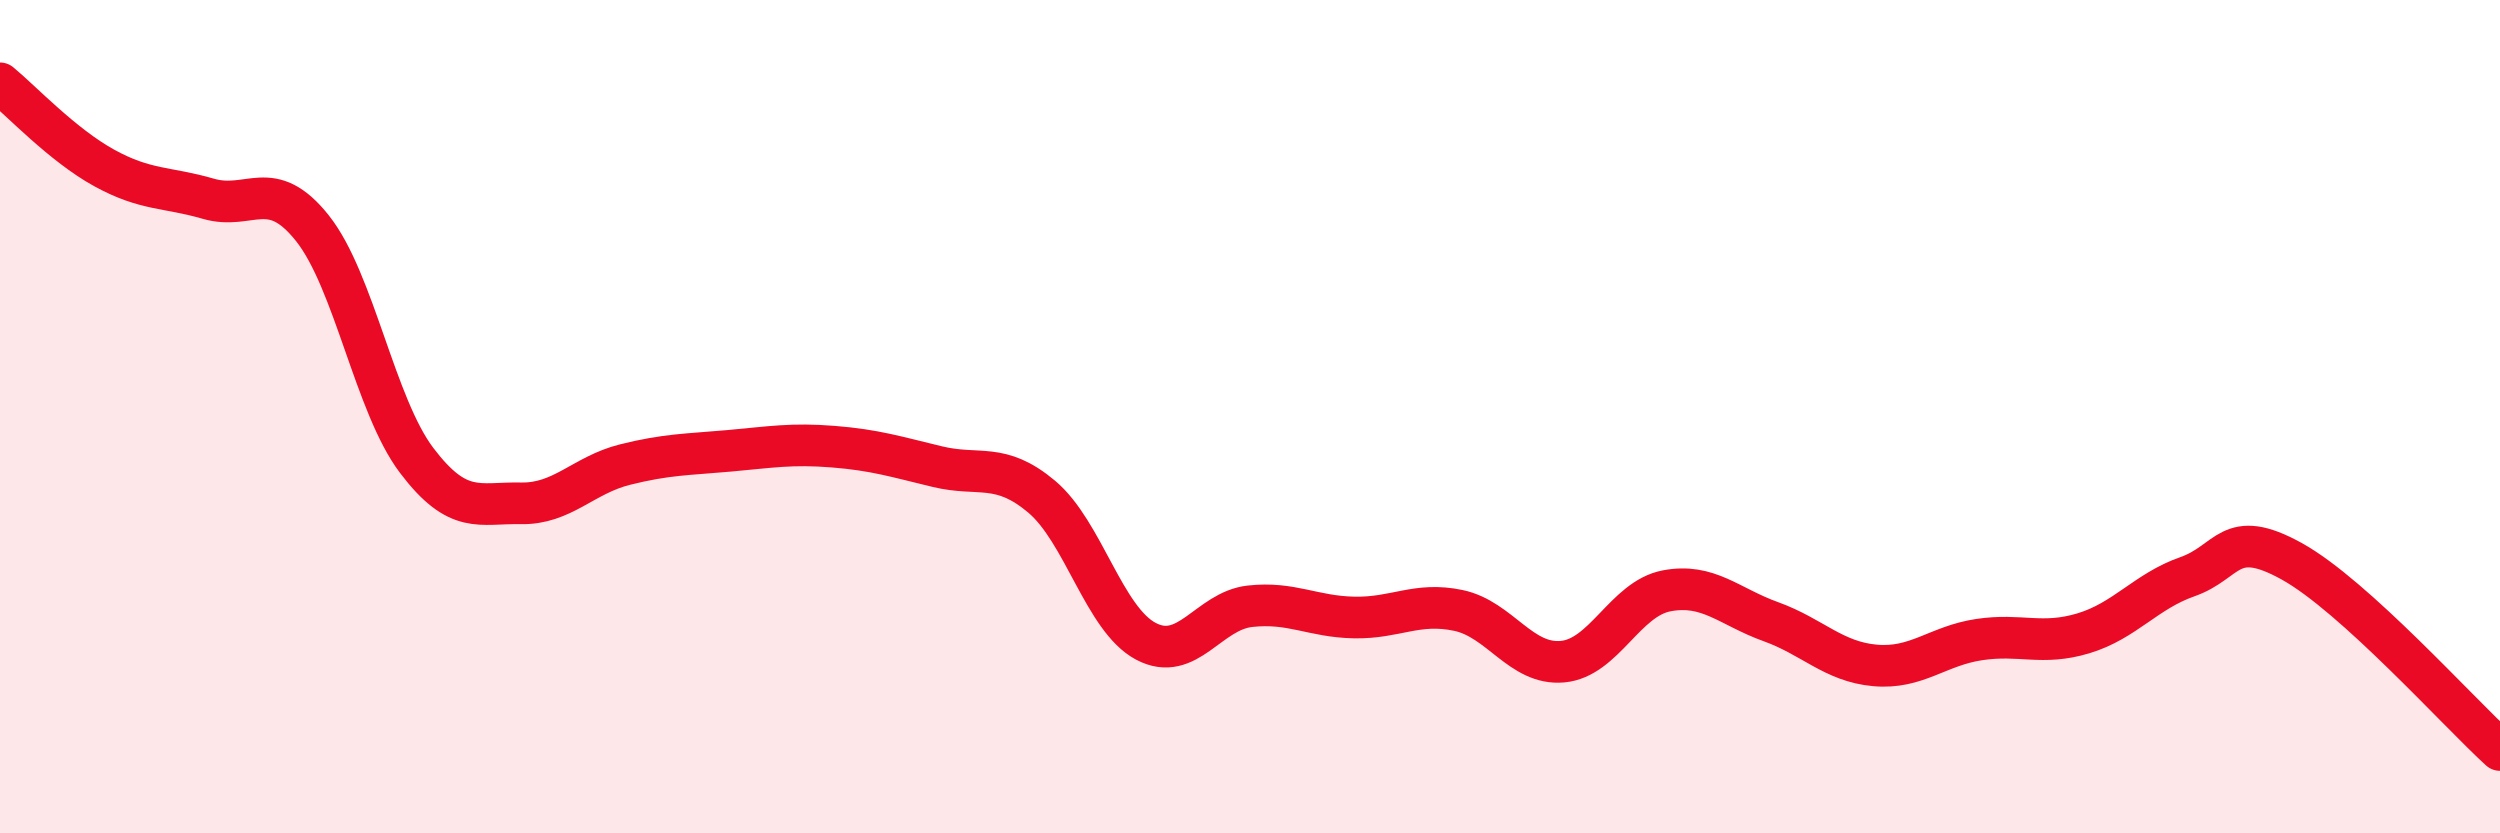
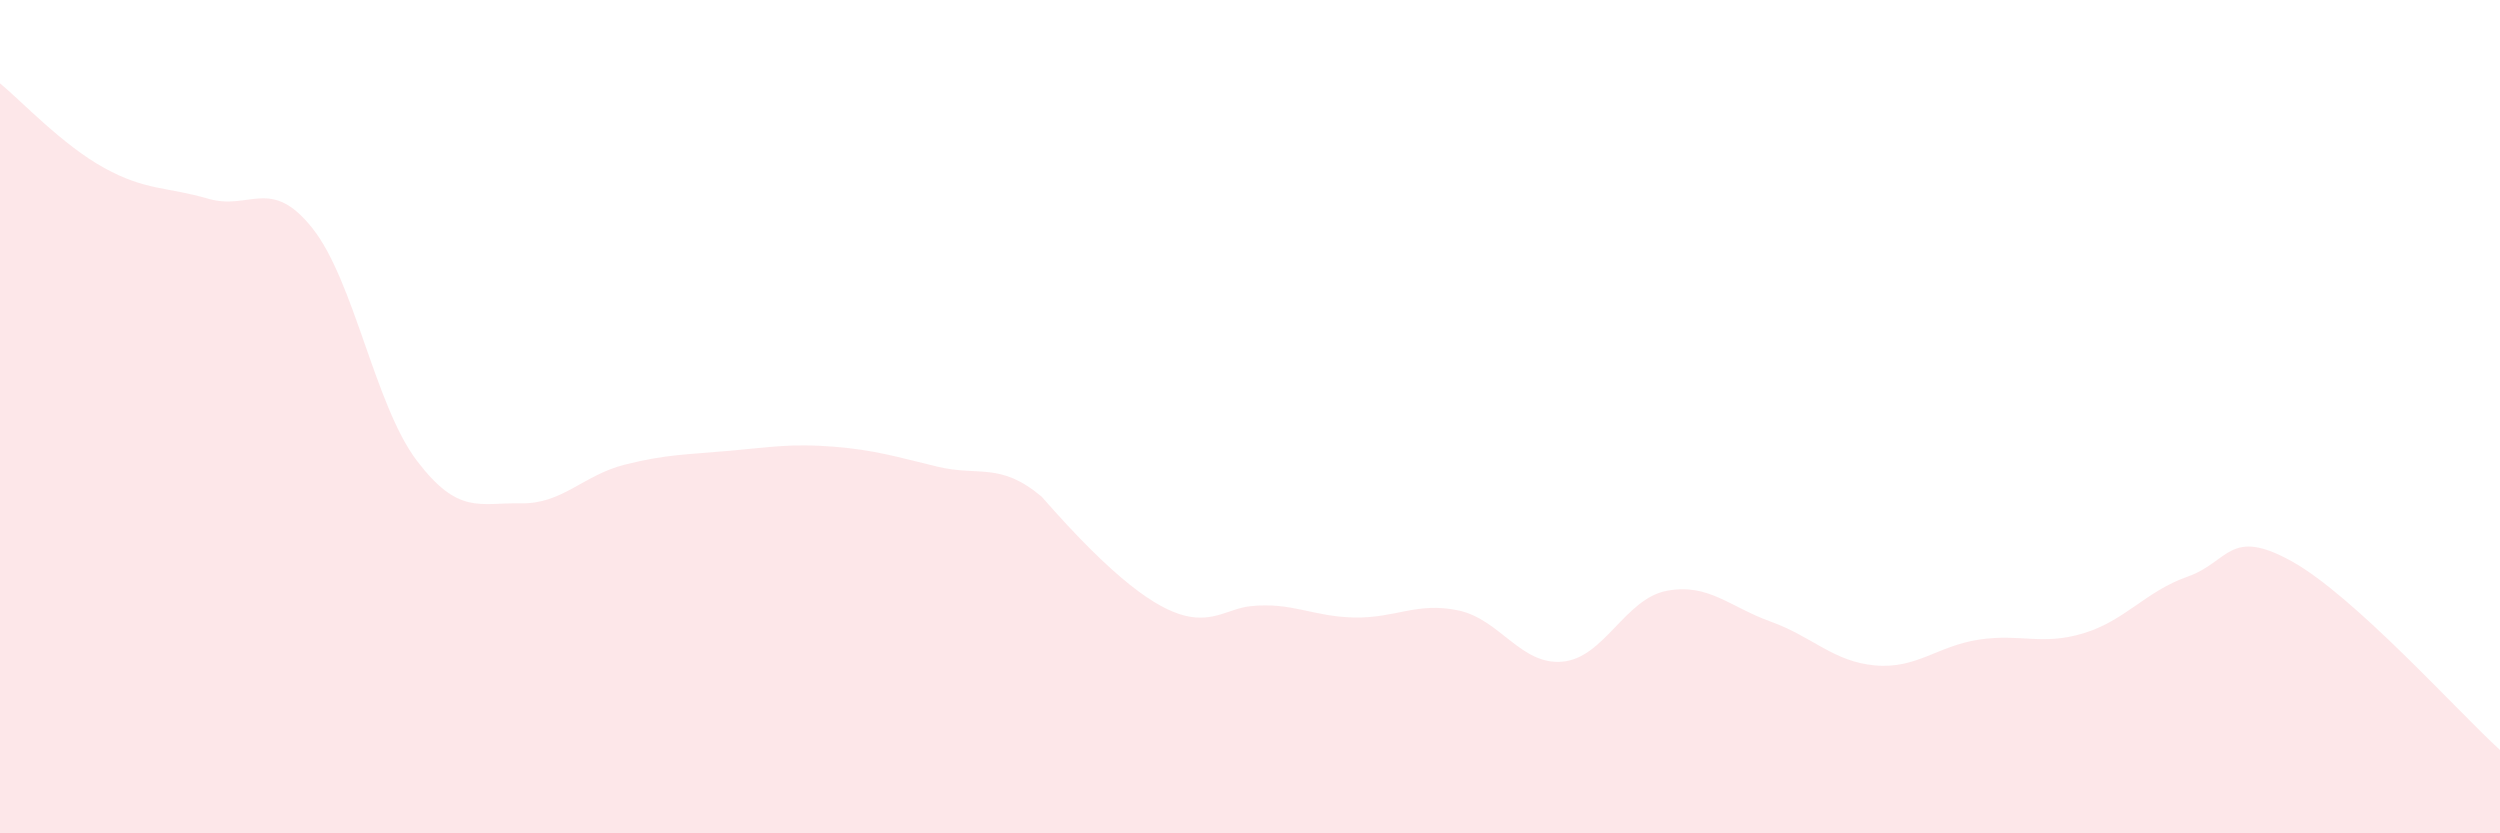
<svg xmlns="http://www.w3.org/2000/svg" width="60" height="20" viewBox="0 0 60 20">
-   <path d="M 0,2 C 0.5,2.41 1.5,3.48 2.5,4.03 C 3.5,4.58 4,4.48 5,4.77 C 6,5.06 6.5,4.22 7.5,5.48 C 8.5,6.74 9,9.73 10,11.05 C 11,12.37 11.5,12.06 12.5,12.08 C 13.5,12.1 14,11.4 15,11.15 C 16,10.9 16.5,10.91 17.5,10.82 C 18.5,10.73 19,10.64 20,10.72 C 21,10.8 21.5,10.96 22.5,11.2 C 23.5,11.44 24,11.08 25,11.92 C 26,12.76 26.5,14.86 27.5,15.39 C 28.5,15.92 29,14.66 30,14.55 C 31,14.44 31.5,14.8 32.5,14.82 C 33.5,14.84 34,14.44 35,14.65 C 36,14.86 36.5,15.97 37.5,15.88 C 38.5,15.79 39,14.37 40,14.18 C 41,13.99 41.5,14.56 42.5,14.92 C 43.5,15.28 44,15.88 45,15.97 C 46,16.06 46.5,15.5 47.5,15.35 C 48.5,15.2 49,15.5 50,15.2 C 51,14.9 51.5,14.19 52.5,13.84 C 53.5,13.49 53.5,12.64 55,13.47 C 56.5,14.3 59,17.09 60,18L60 20L0 20Z" fill="#EB0A25" opacity="0.1" stroke-linecap="round" stroke-linejoin="round" />
-   <path d="M 0,2 C 0.5,2.41 1.5,3.48 2.5,4.03 C 3.5,4.58 4,4.48 5,4.77 C 6,5.06 6.5,4.22 7.5,5.48 C 8.5,6.74 9,9.73 10,11.05 C 11,12.37 11.5,12.06 12.5,12.08 C 13.5,12.1 14,11.4 15,11.15 C 16,10.9 16.5,10.91 17.5,10.82 C 18.5,10.73 19,10.64 20,10.72 C 21,10.8 21.5,10.96 22.5,11.2 C 23.5,11.44 24,11.08 25,11.92 C 26,12.76 26.5,14.86 27.5,15.39 C 28.5,15.92 29,14.66 30,14.55 C 31,14.44 31.5,14.8 32.5,14.82 C 33.5,14.84 34,14.44 35,14.65 C 36,14.86 36.5,15.97 37.5,15.88 C 38.5,15.79 39,14.37 40,14.18 C 41,13.99 41.5,14.56 42.5,14.92 C 43.5,15.28 44,15.88 45,15.97 C 46,16.06 46.5,15.5 47.5,15.35 C 48.5,15.2 49,15.5 50,15.2 C 51,14.9 51.5,14.19 52.5,13.84 C 53.5,13.49 53.5,12.64 55,13.47 C 56.5,14.3 59,17.09 60,18" stroke="#EB0A25" stroke-width="1" fill="none" stroke-linecap="round" stroke-linejoin="round" />
+   <path d="M 0,2 C 0.5,2.41 1.5,3.48 2.5,4.03 C 3.5,4.58 4,4.48 5,4.77 C 6,5.06 6.5,4.22 7.5,5.48 C 8.5,6.74 9,9.73 10,11.05 C 11,12.37 11.5,12.06 12.5,12.08 C 13.5,12.1 14,11.4 15,11.15 C 16,10.9 16.5,10.91 17.5,10.82 C 18.5,10.73 19,10.64 20,10.72 C 21,10.8 21.5,10.96 22.5,11.2 C 23.5,11.44 24,11.08 25,11.92 C 28.5,15.92 29,14.66 30,14.55 C 31,14.44 31.5,14.8 32.5,14.82 C 33.5,14.84 34,14.44 35,14.65 C 36,14.86 36.5,15.97 37.5,15.88 C 38.5,15.79 39,14.37 40,14.18 C 41,13.99 41.5,14.56 42.5,14.92 C 43.5,15.28 44,15.88 45,15.97 C 46,16.06 46.5,15.5 47.5,15.35 C 48.5,15.2 49,15.5 50,15.2 C 51,14.9 51.5,14.19 52.5,13.84 C 53.5,13.49 53.5,12.64 55,13.47 C 56.5,14.3 59,17.09 60,18L60 20L0 20Z" fill="#EB0A25" opacity="0.1" stroke-linecap="round" stroke-linejoin="round" />
</svg>